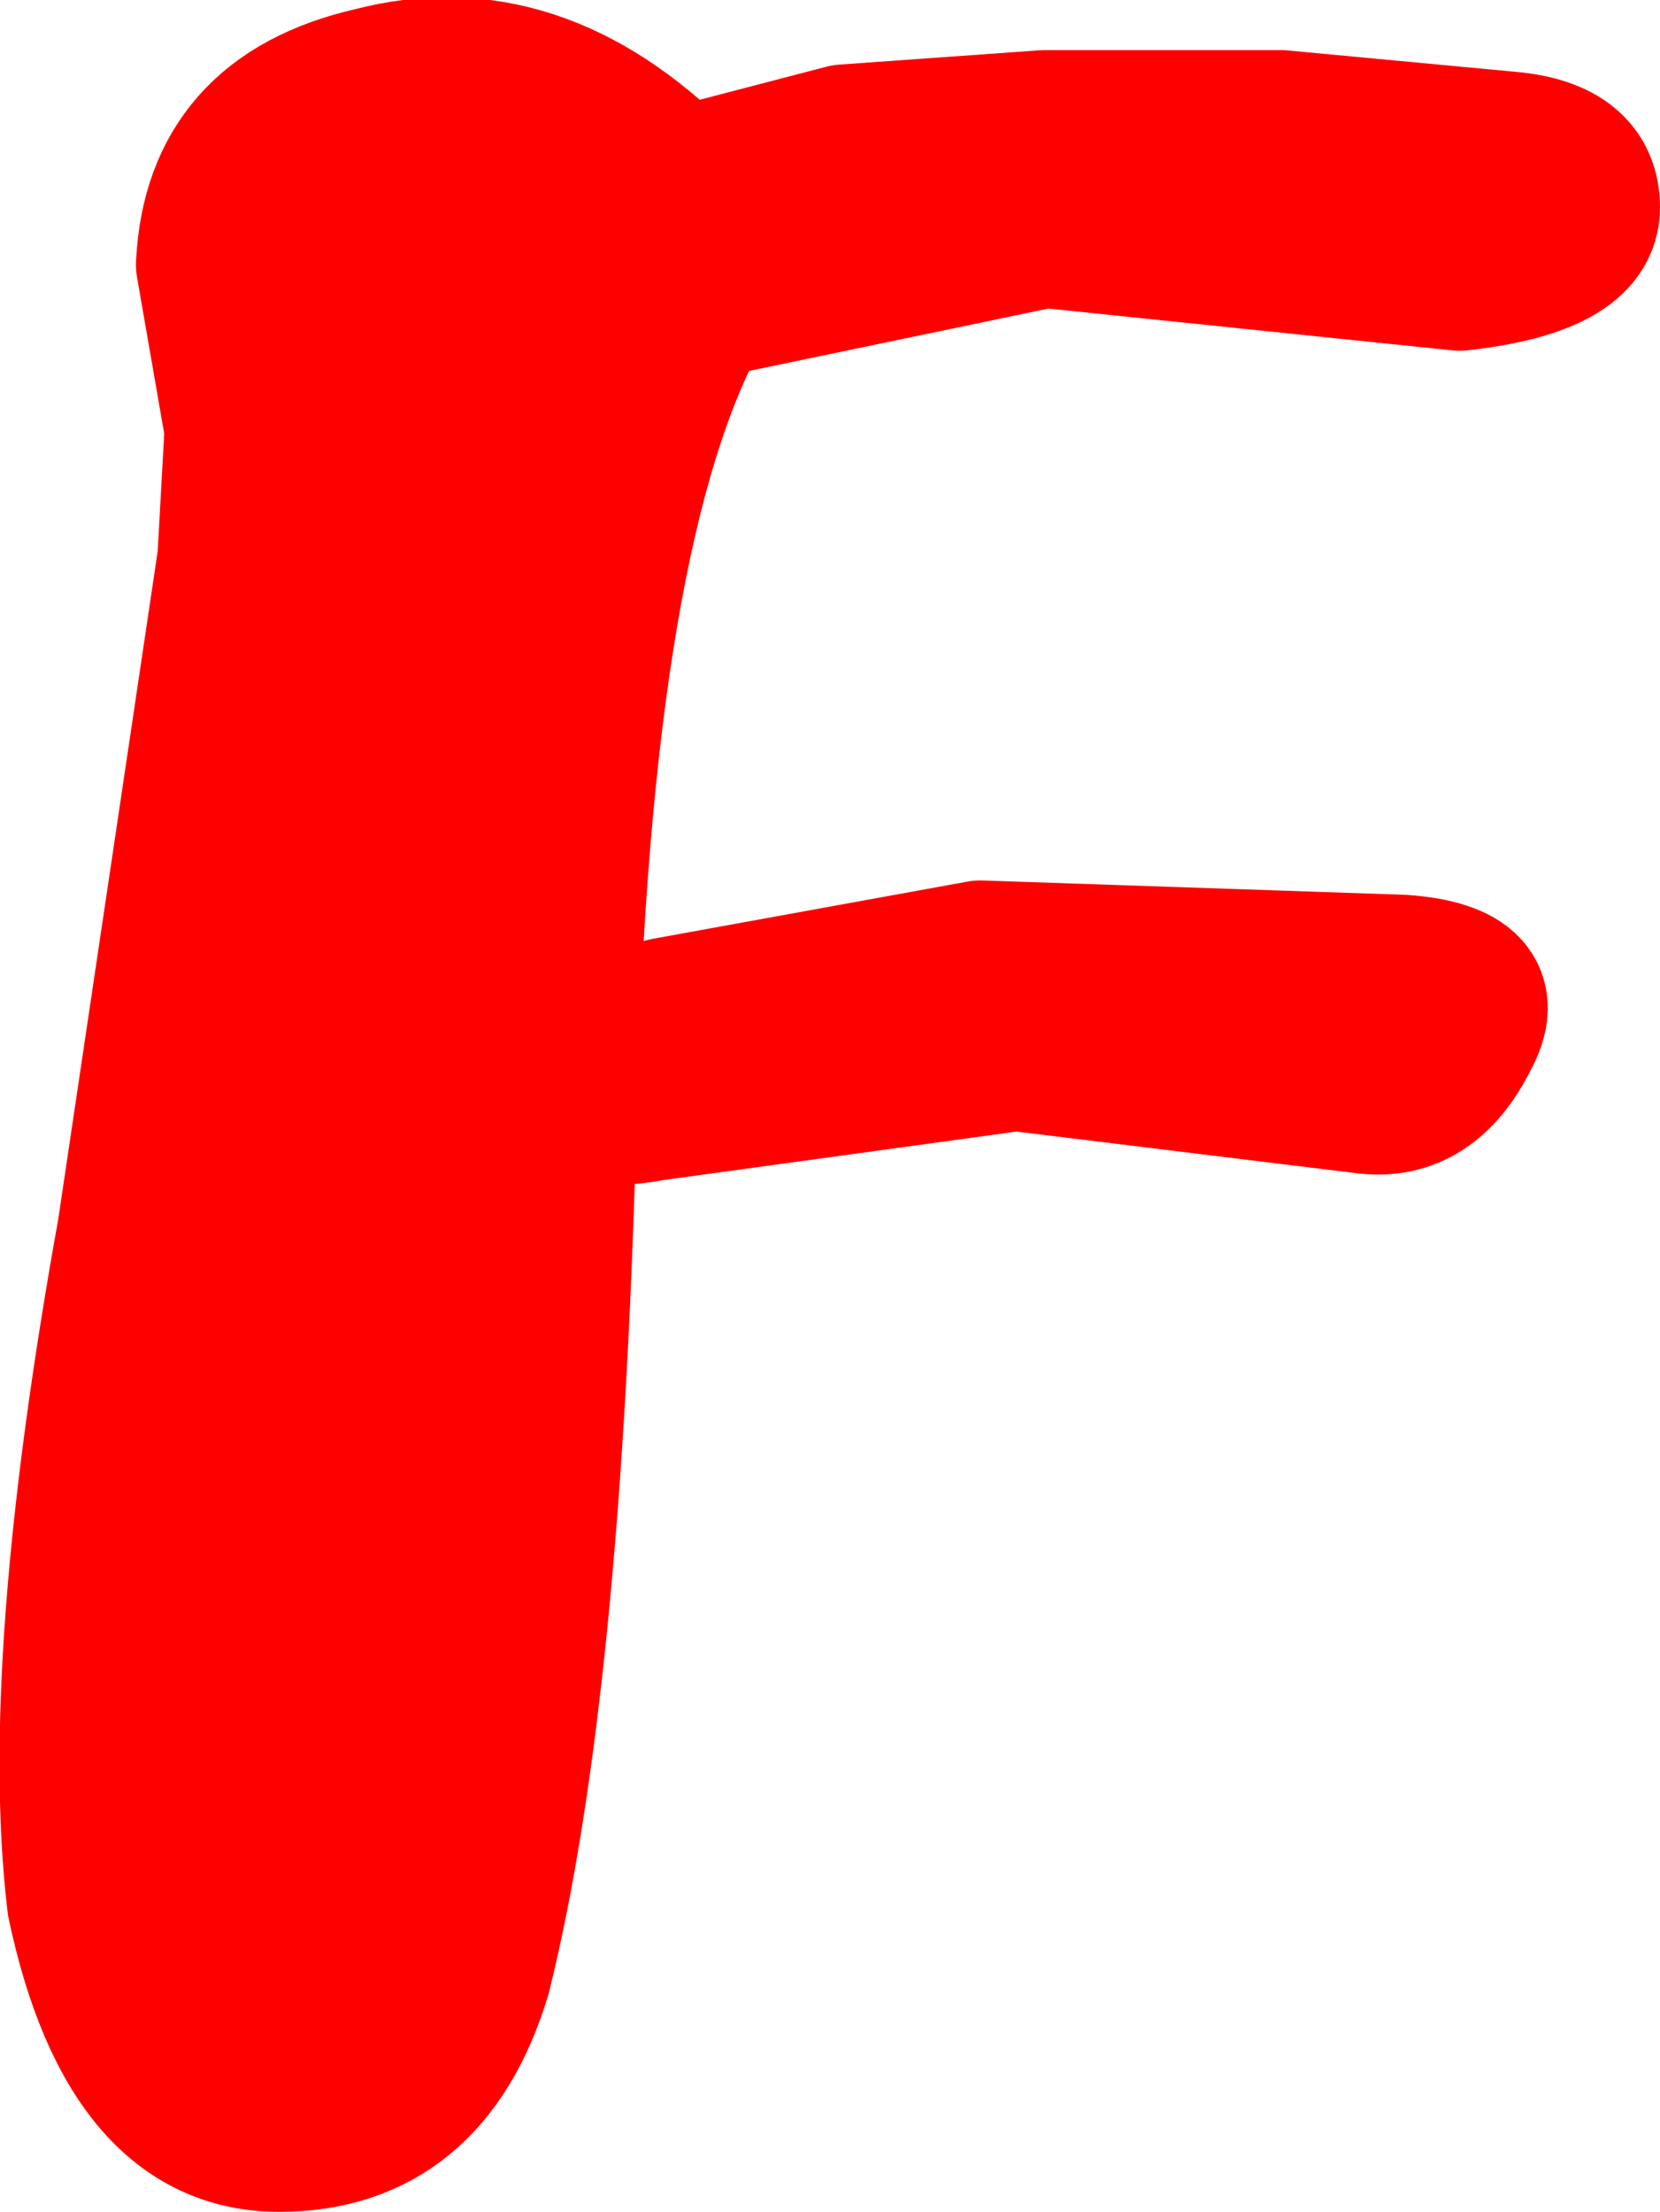
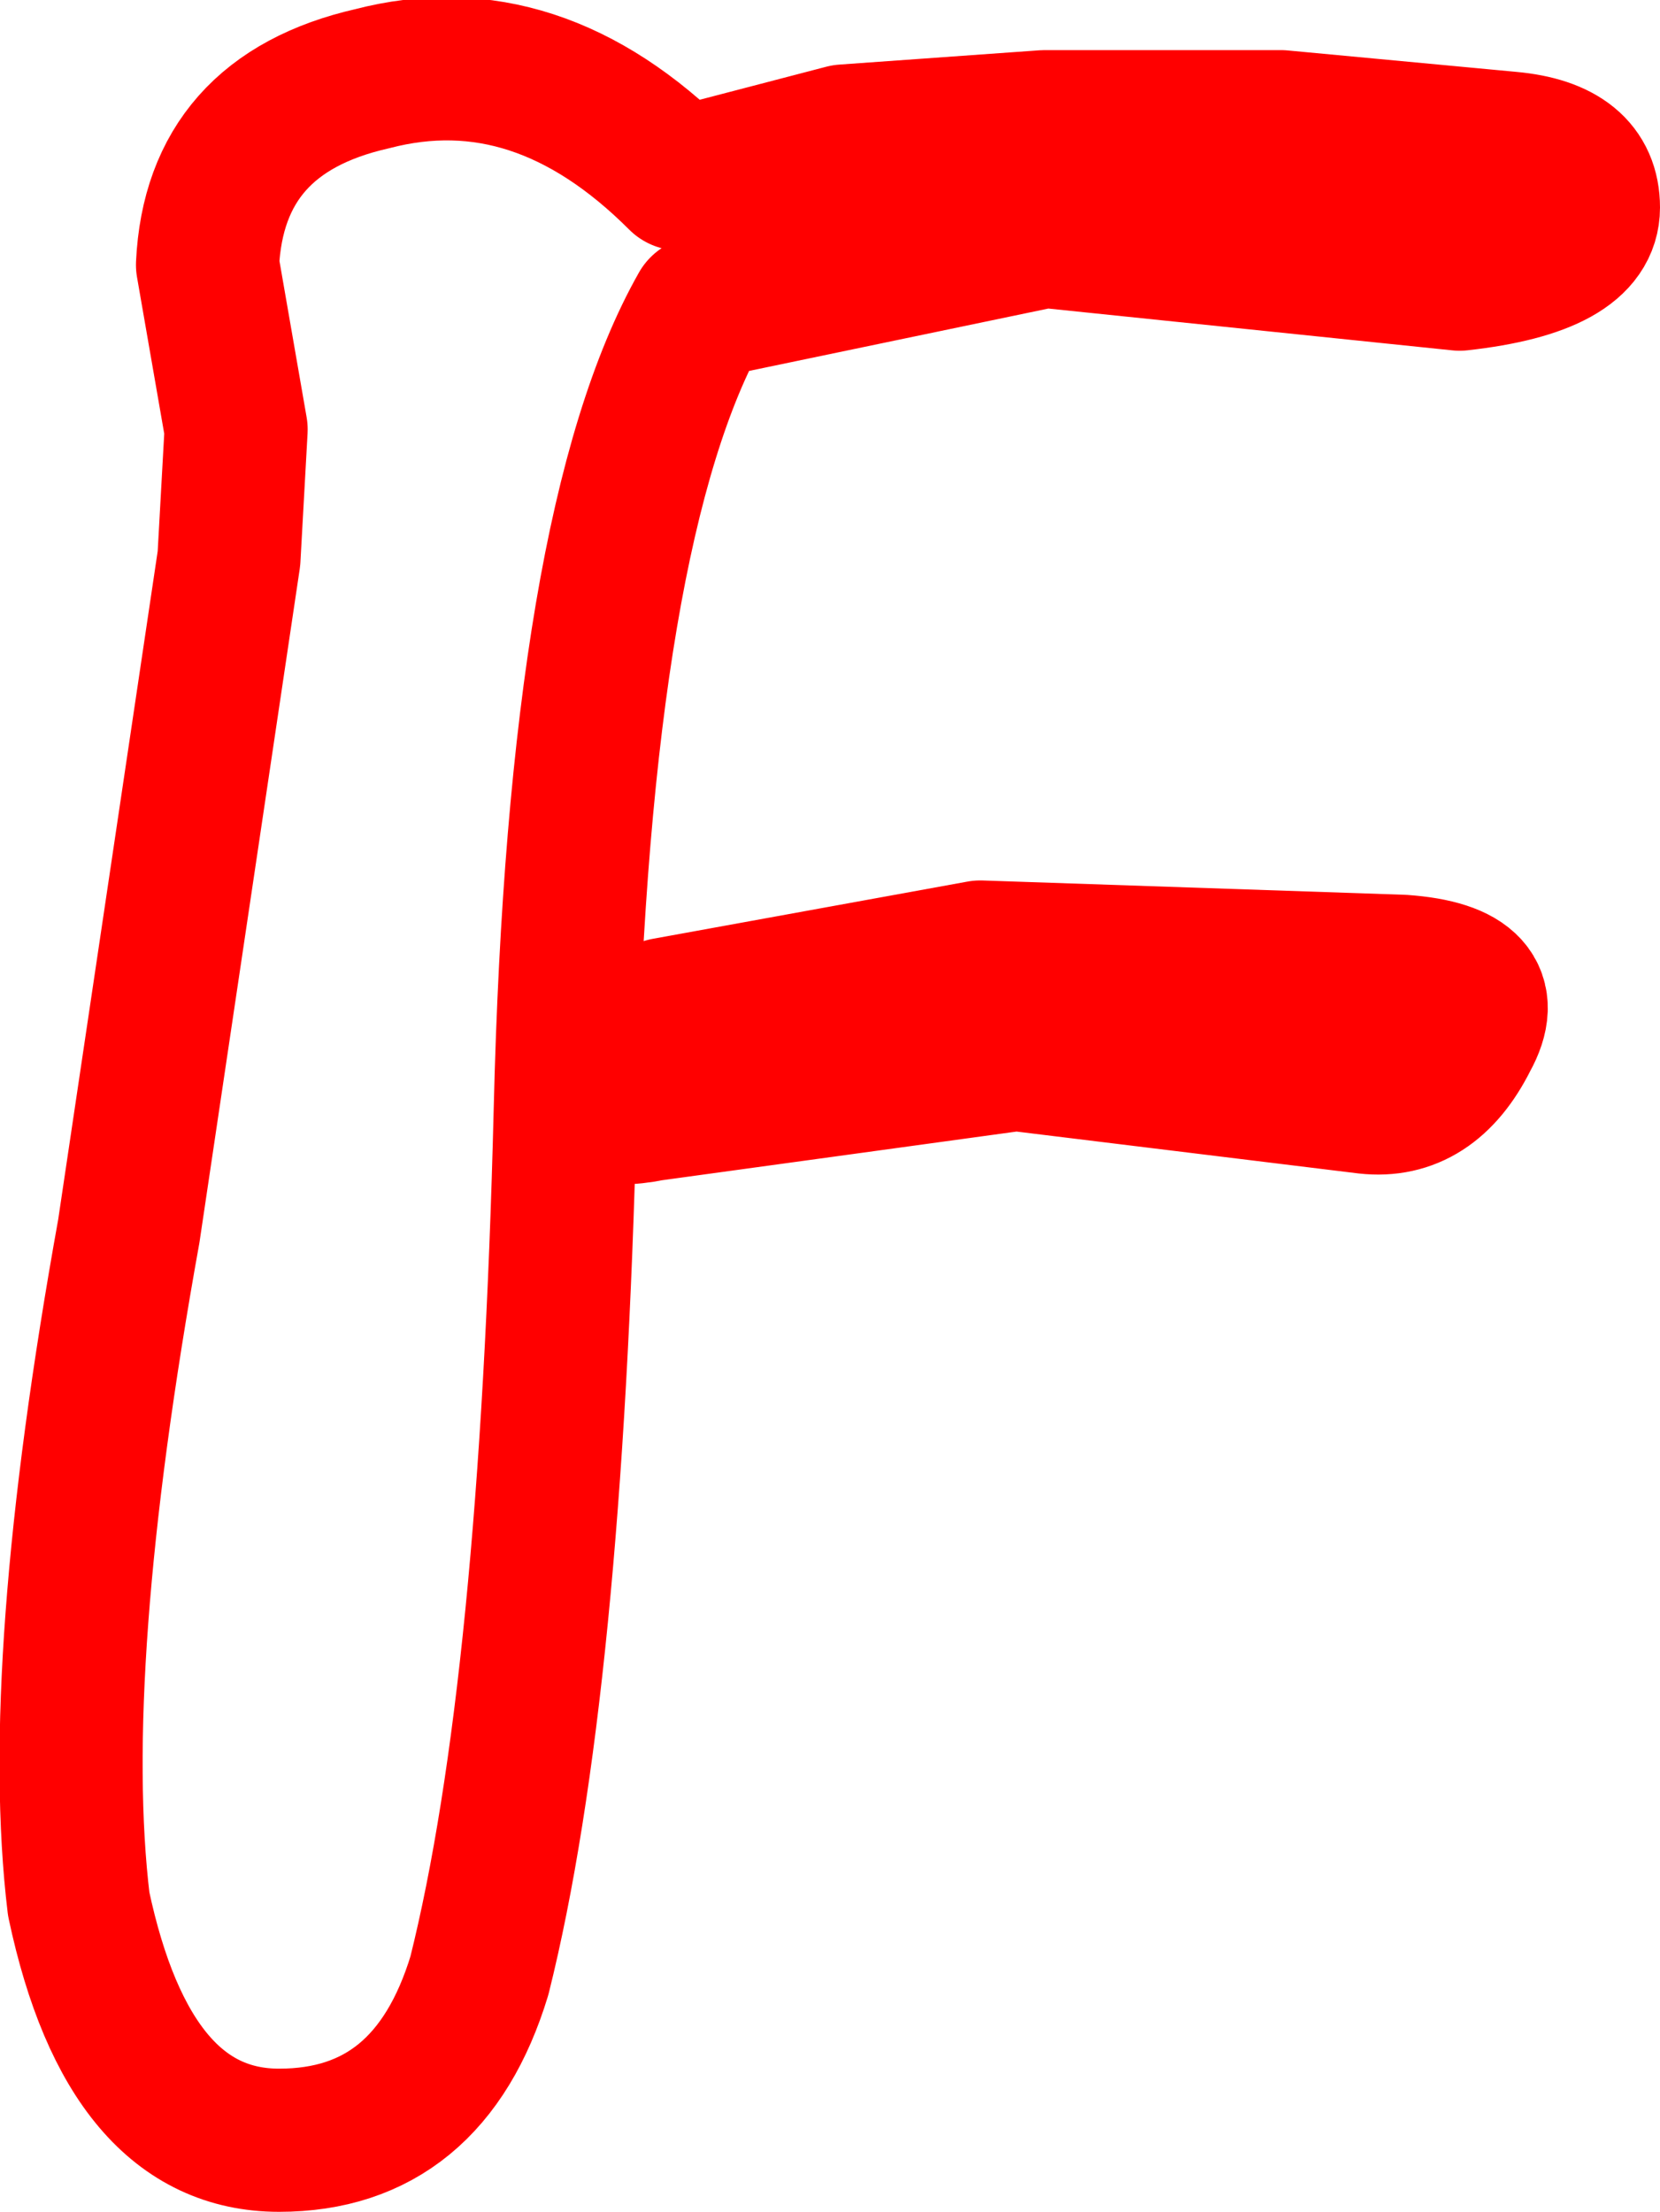
<svg xmlns="http://www.w3.org/2000/svg" height="15.45px" width="11.6px">
  <g transform="matrix(1.0, 0.0, 0.0, 1.0, 5.8, 7.7)">
-     <path d="M0.1 -6.75 L1.5 -6.85 3.15 -6.85 4.75 -6.7 Q5.3 -6.65 5.3 -6.25 5.3 -5.85 4.4 -5.75 L1.5 -6.05 -0.9 -5.55 Q-1.75 -4.05 -1.85 0.05 -1.95 4.1 -2.45 6.1 -2.8 7.25 -3.85 7.25 -4.9 7.25 -5.25 5.6 -5.45 3.95 -4.9 0.9 L-4.2 -3.8 -4.15 -4.7 -4.35 -5.85 Q-4.3 -6.9 -3.2 -7.15 -2.05 -7.45 -1.05 -6.45 L0.1 -6.75 M4.0 -0.95 Q4.7 -0.9 4.45 -0.45 4.2 0.05 3.75 0.0 L1.3 -0.3 -1.25 0.05 Q-1.75 0.15 -1.55 -0.2 L-1.15 -0.65 1.05 -1.05 4.0 -0.95" fill="#ff0000" fill-rule="evenodd" stroke="none" />
    <path d="M4.0 -0.95 L1.05 -1.05 -1.15 -0.65 -1.55 -0.2 Q-1.75 0.15 -1.25 0.05 L1.3 -0.3 3.75 0.0 Q4.2 0.05 4.45 -0.45 4.7 -0.9 4.0 -0.95 M0.1 -6.75 L-1.05 -6.45 Q-2.05 -7.45 -3.2 -7.15 -4.3 -6.9 -4.35 -5.85 L-4.15 -4.7 -4.2 -3.8 -4.9 0.9 Q-5.45 3.95 -5.25 5.6 -4.9 7.25 -3.85 7.25 -2.8 7.25 -2.45 6.1 -1.95 4.1 -1.85 0.05 -1.75 -4.05 -0.9 -5.55 L1.5 -6.05 4.4 -5.75 Q5.3 -5.85 5.3 -6.25 5.3 -6.65 4.75 -6.7 L3.15 -6.85 1.5 -6.85 0.1 -6.75" fill="none" stroke="#ff0000" stroke-linecap="round" stroke-linejoin="round" stroke-width="1.0" />
  </g>
</svg>